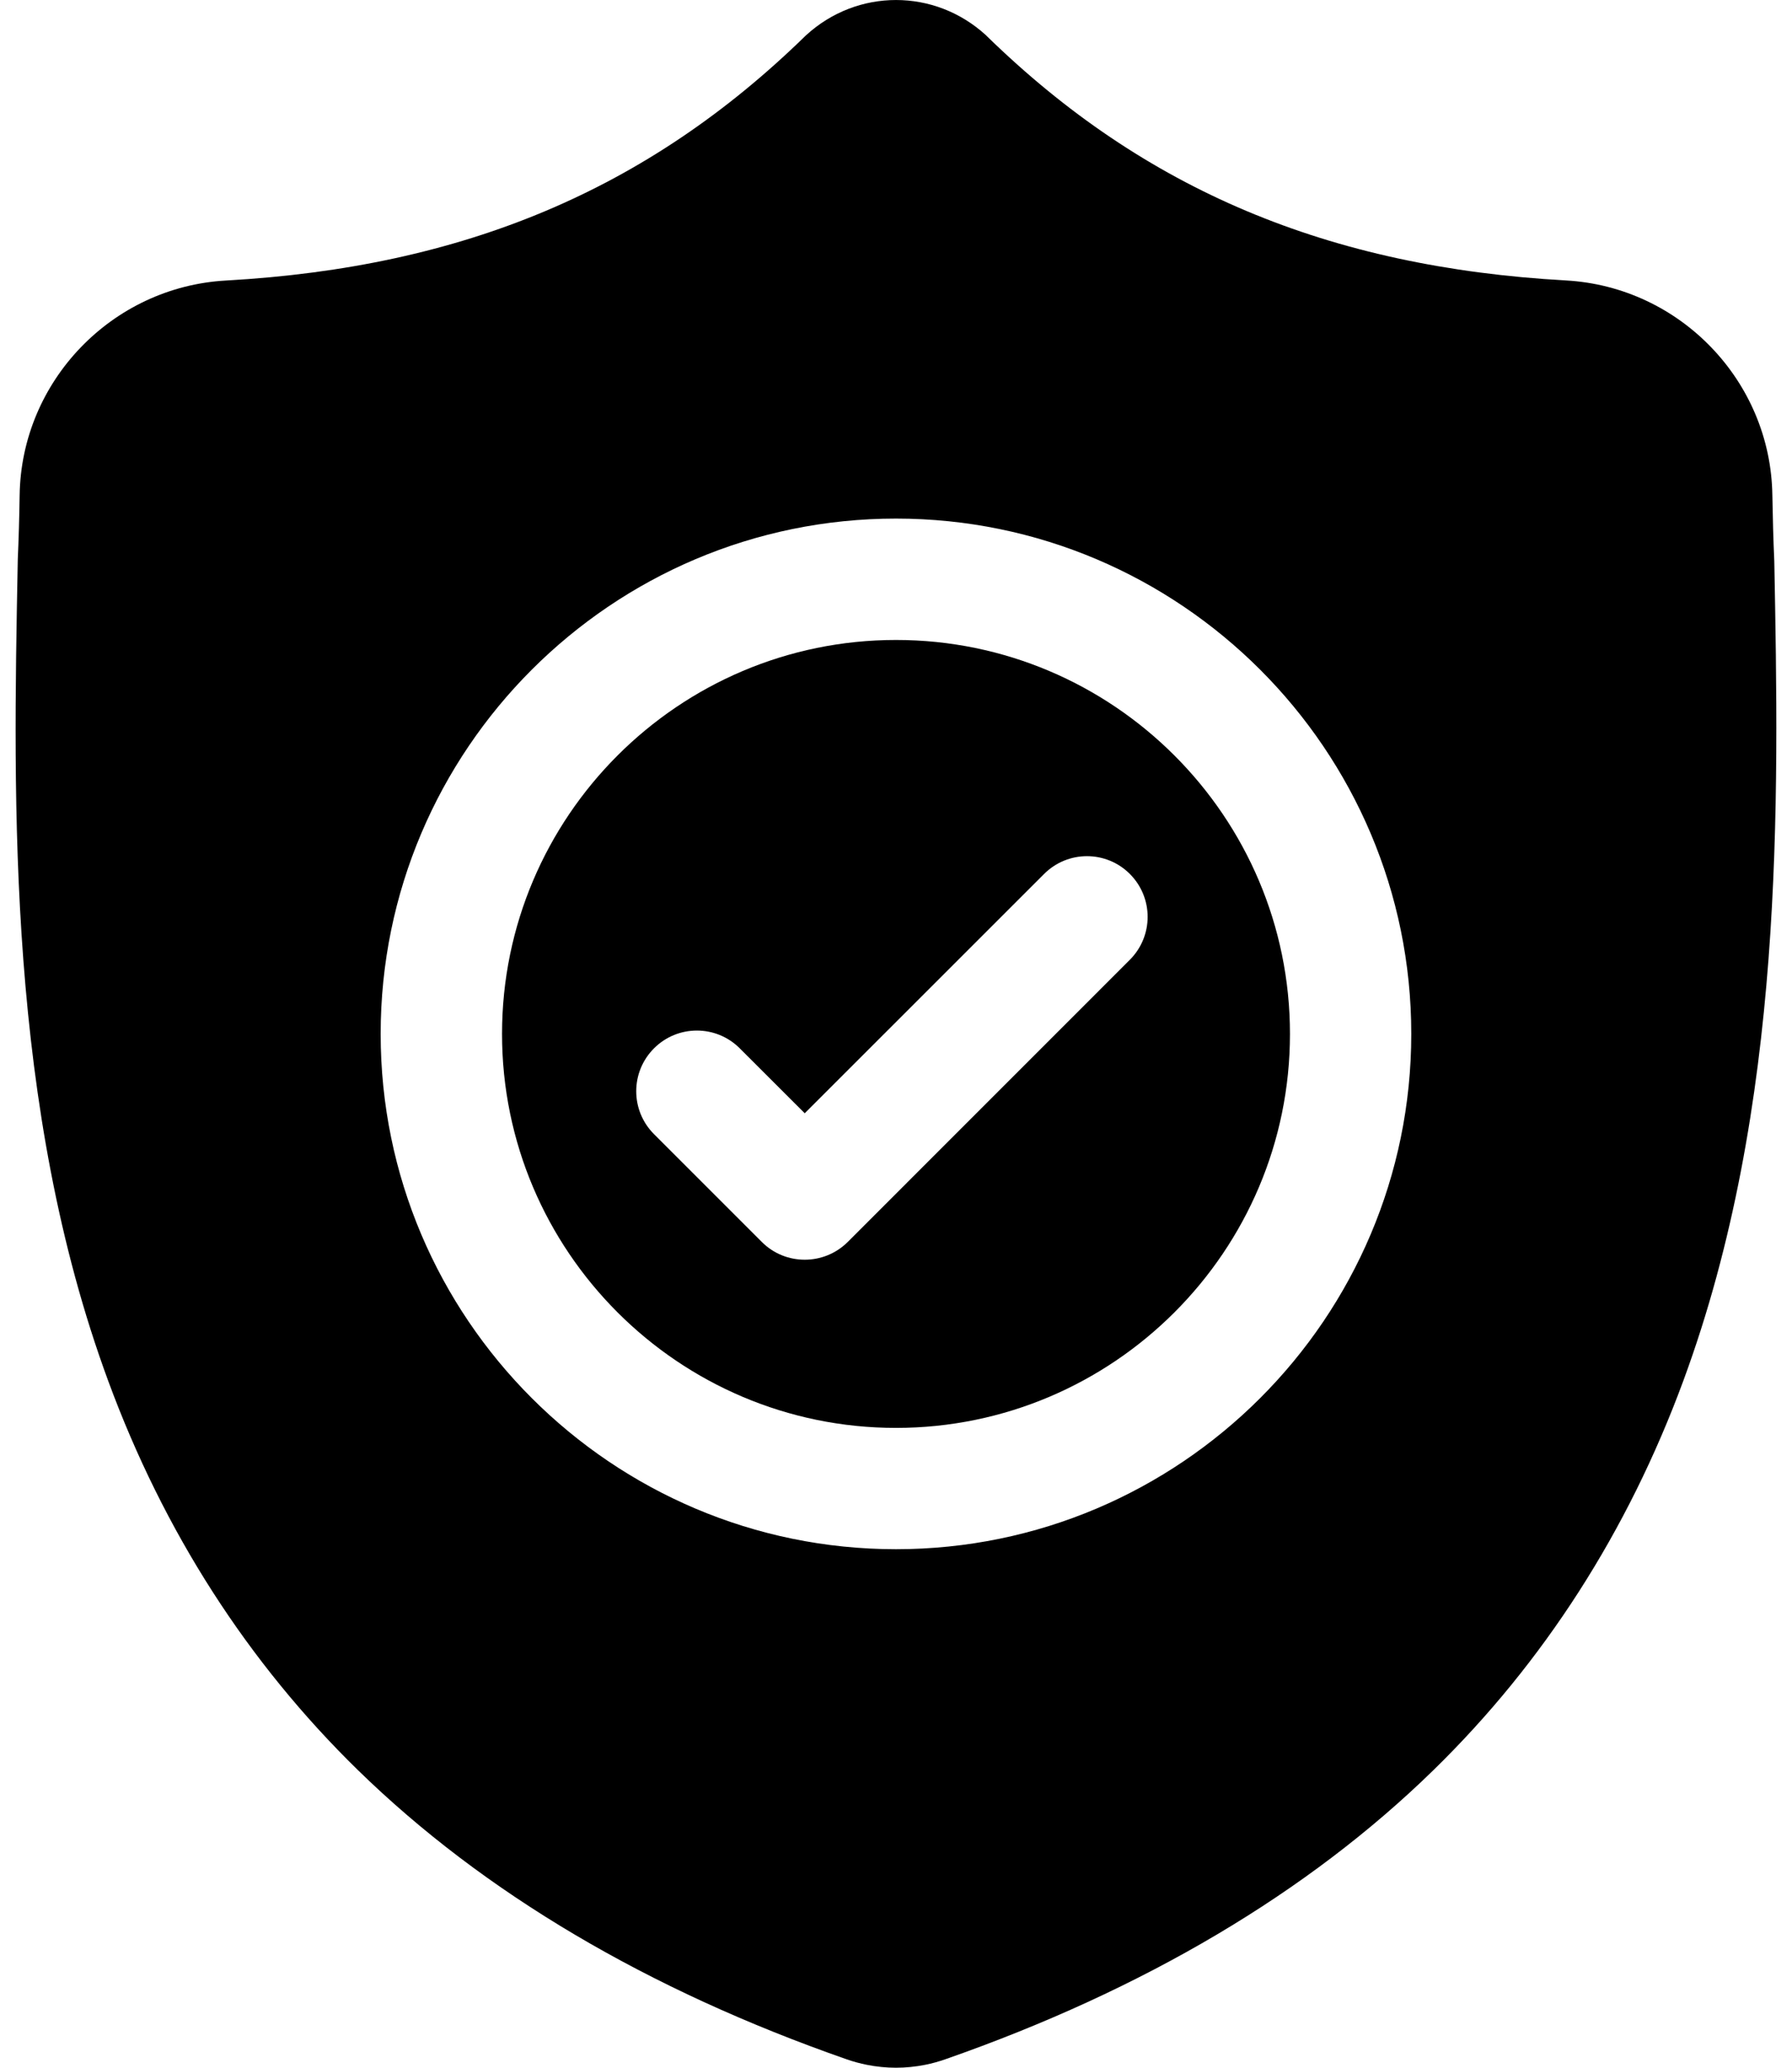
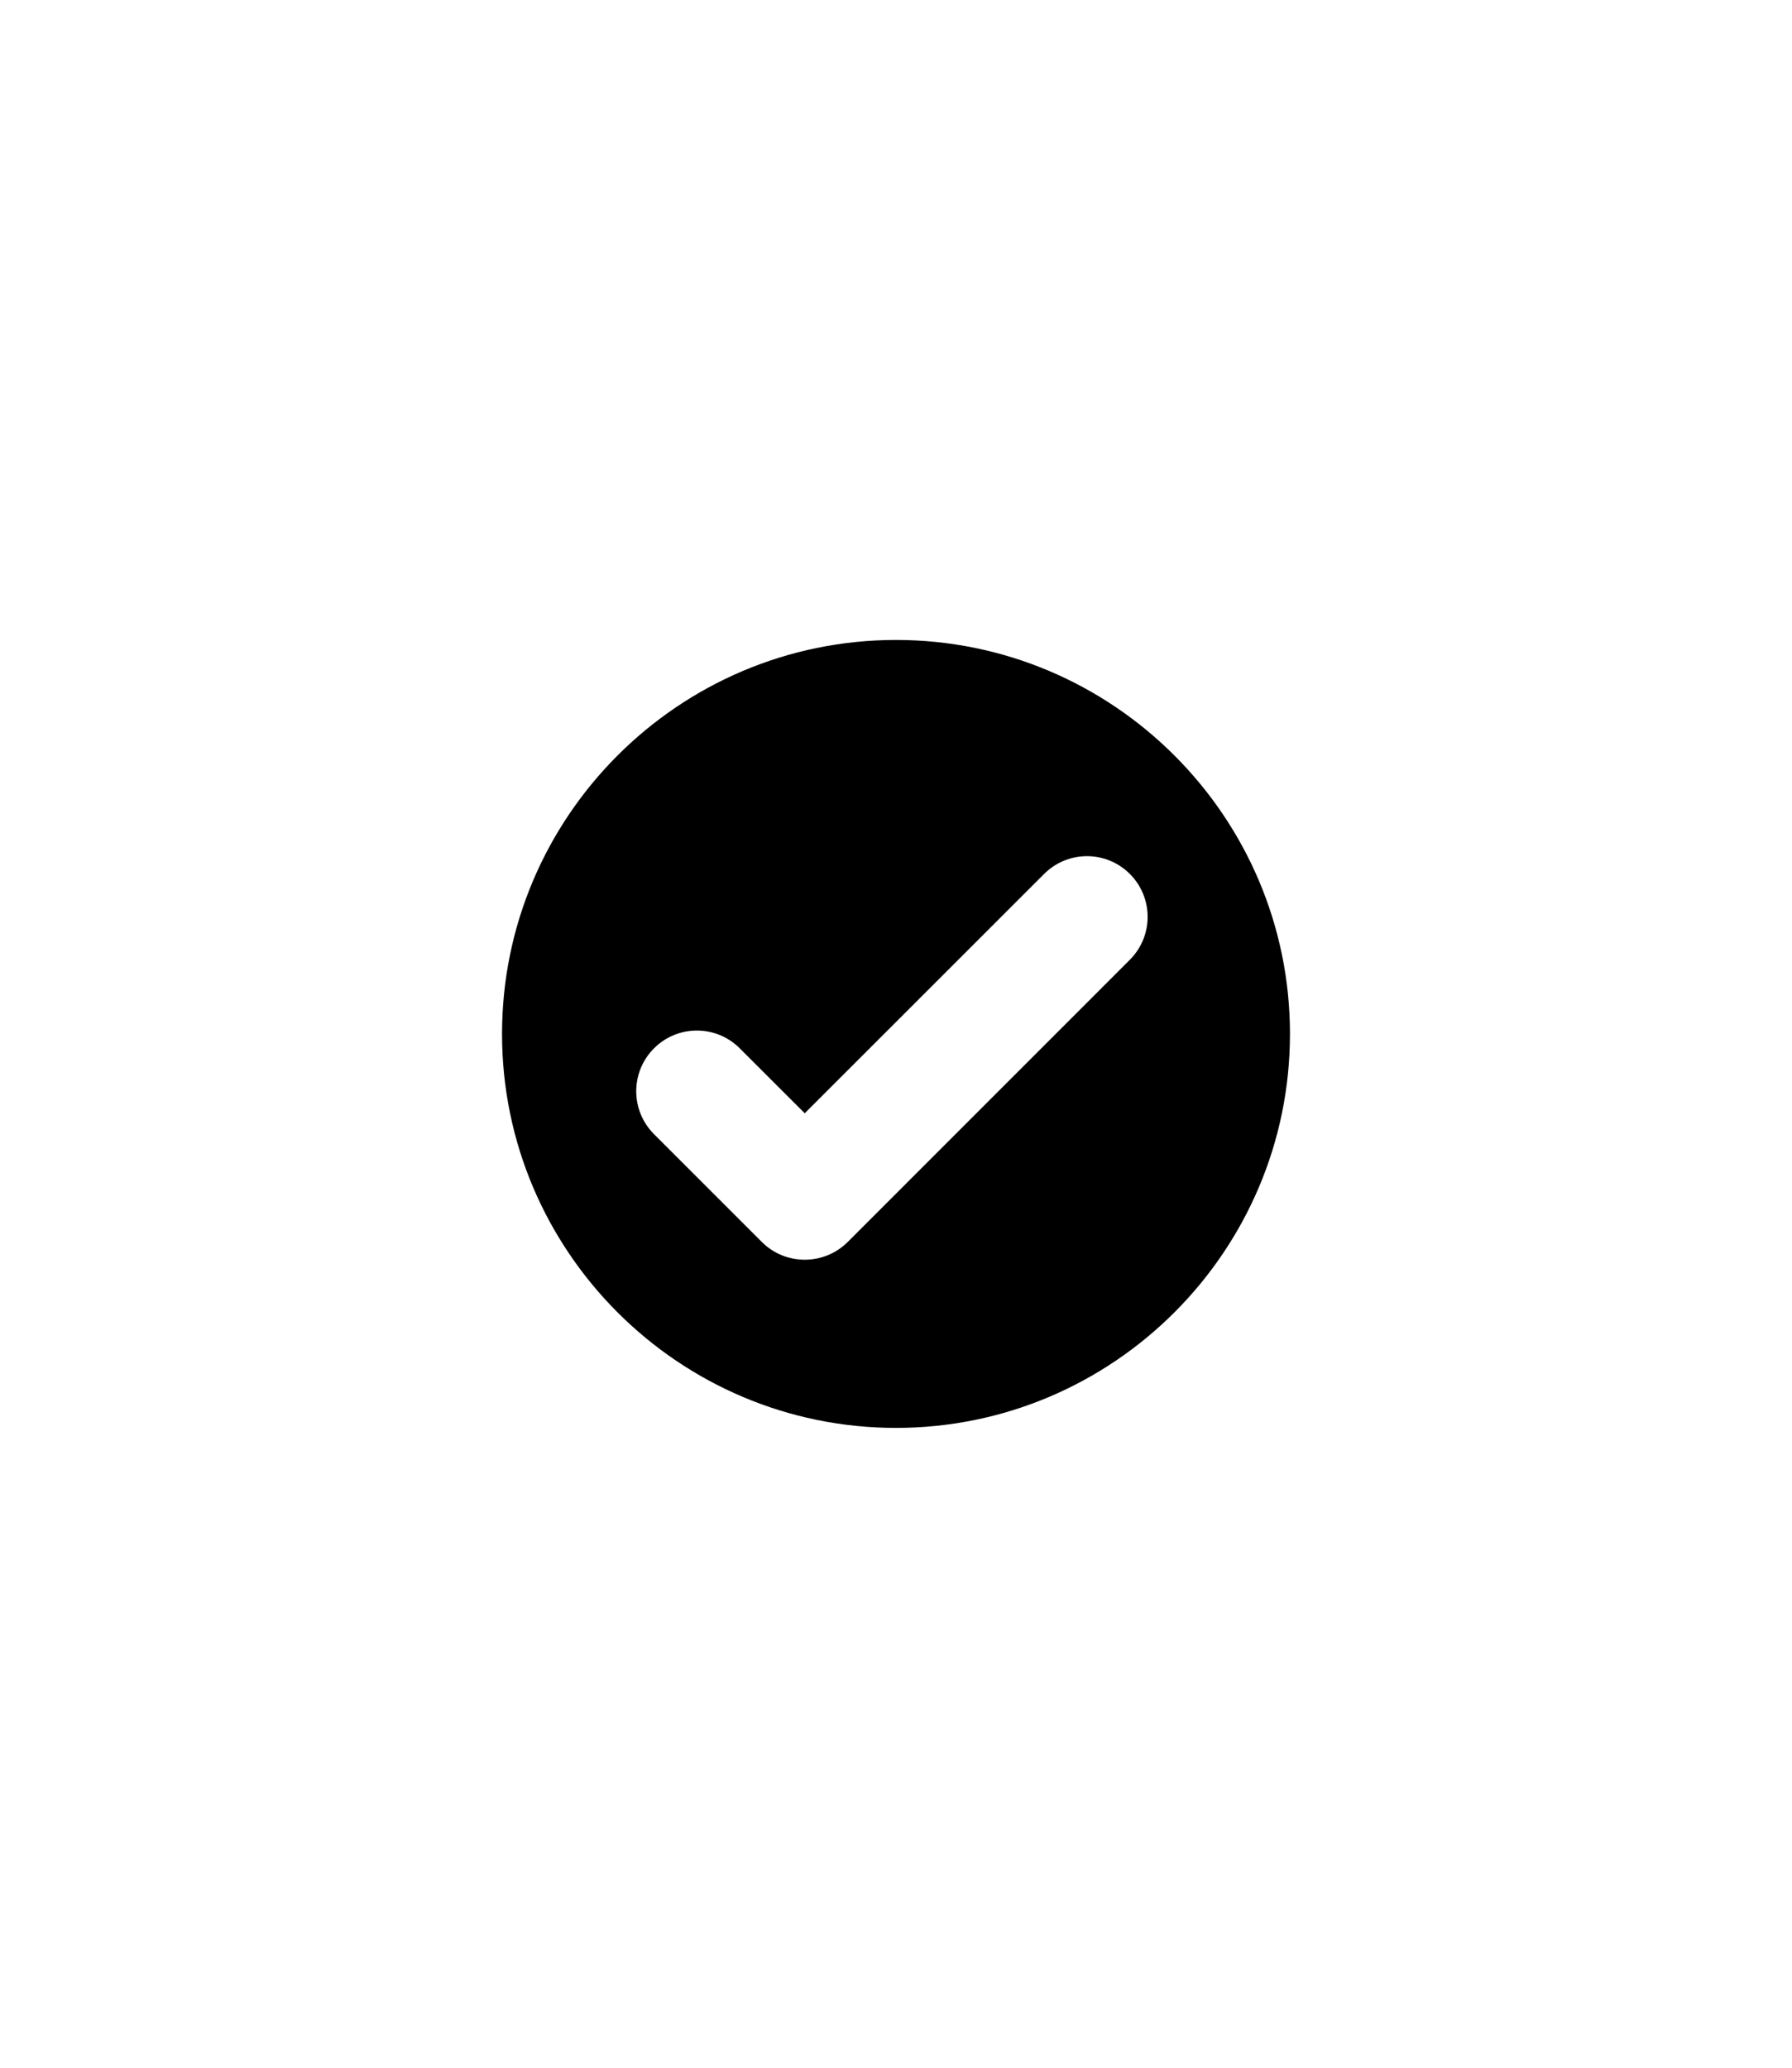
<svg xmlns="http://www.w3.org/2000/svg" width="26" height="30" viewBox="0 0 26 30" fill="none">
  <path d="M13 9.285C9.848 9.285 7.284 11.849 7.284 15.001C7.284 18.153 9.848 20.717 13 20.717C16.151 20.717 18.716 18.153 18.716 15.001C18.716 11.849 16.151 9.285 13 9.285ZM16.393 13.925L12.299 18.02C12.127 18.191 11.901 18.277 11.676 18.277C11.451 18.277 11.226 18.192 11.054 18.02L9.489 16.455C9.145 16.111 9.145 15.554 9.489 15.21C9.832 14.866 10.39 14.866 10.733 15.21L11.676 16.152L15.149 12.68C15.492 12.336 16.05 12.336 16.393 12.68C16.737 13.024 16.737 13.581 16.393 13.925Z" fill="black" />
-   <path d="M25.743 8.14L25.742 8.116C25.729 7.828 25.721 7.523 25.715 7.184C25.691 5.53 24.376 4.162 22.722 4.069C19.272 3.877 16.604 2.752 14.324 0.53L14.305 0.511C13.561 -0.17 12.439 -0.17 11.696 0.511L11.676 0.53C9.396 2.752 6.728 3.877 3.279 4.07C1.625 4.162 0.309 5.53 0.285 7.184C0.28 7.521 0.271 7.826 0.258 8.116L0.257 8.171C0.189 11.688 0.106 16.065 1.571 20.038C2.376 22.223 3.595 24.122 5.195 25.684C7.017 27.462 9.403 28.873 12.287 29.879C12.381 29.912 12.479 29.938 12.578 29.958C12.718 29.986 12.859 30 13 30C13.141 30 13.282 29.986 13.422 29.958C13.522 29.938 13.62 29.911 13.714 29.878C16.595 28.871 18.979 27.459 20.799 25.681C22.398 24.119 23.617 22.22 24.423 20.034C25.893 16.049 25.81 11.664 25.743 8.14ZM13 22.477C8.877 22.477 5.523 19.123 5.523 15.001C5.523 10.878 8.877 7.524 13 7.524C17.122 7.524 20.476 10.878 20.476 15.001C20.476 19.123 17.122 22.477 13 22.477Z" fill="black" />
</svg>